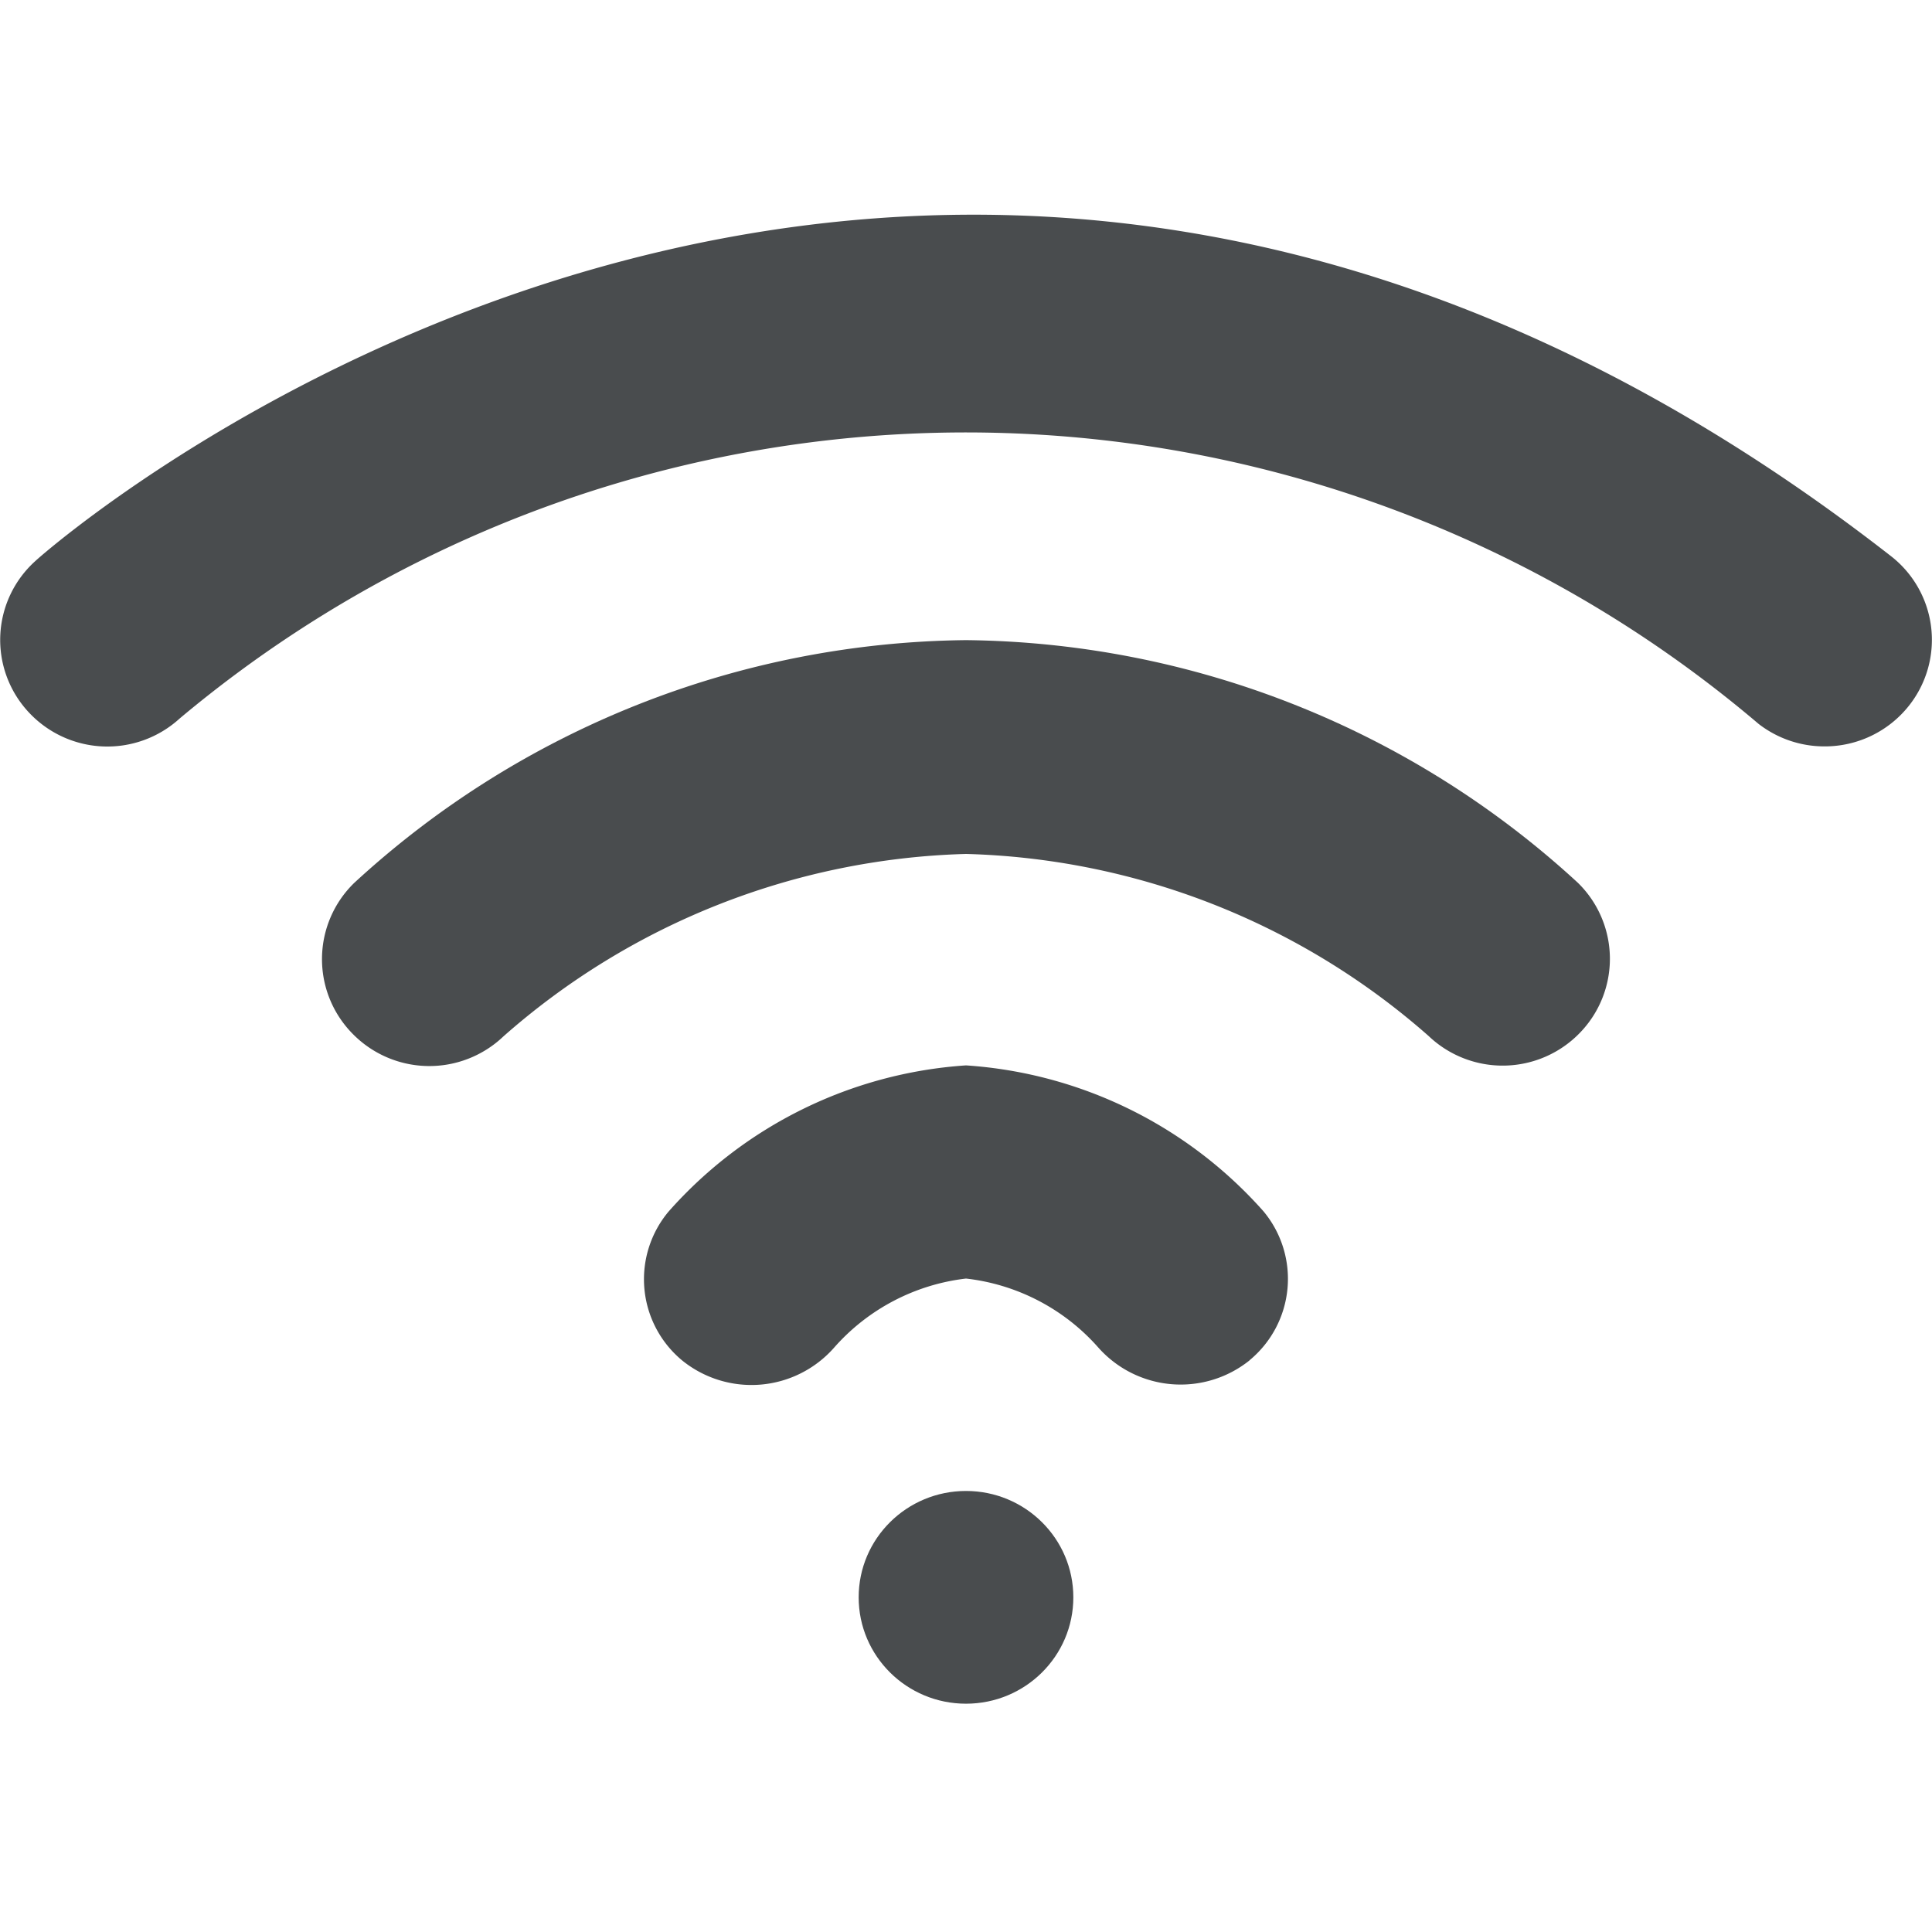
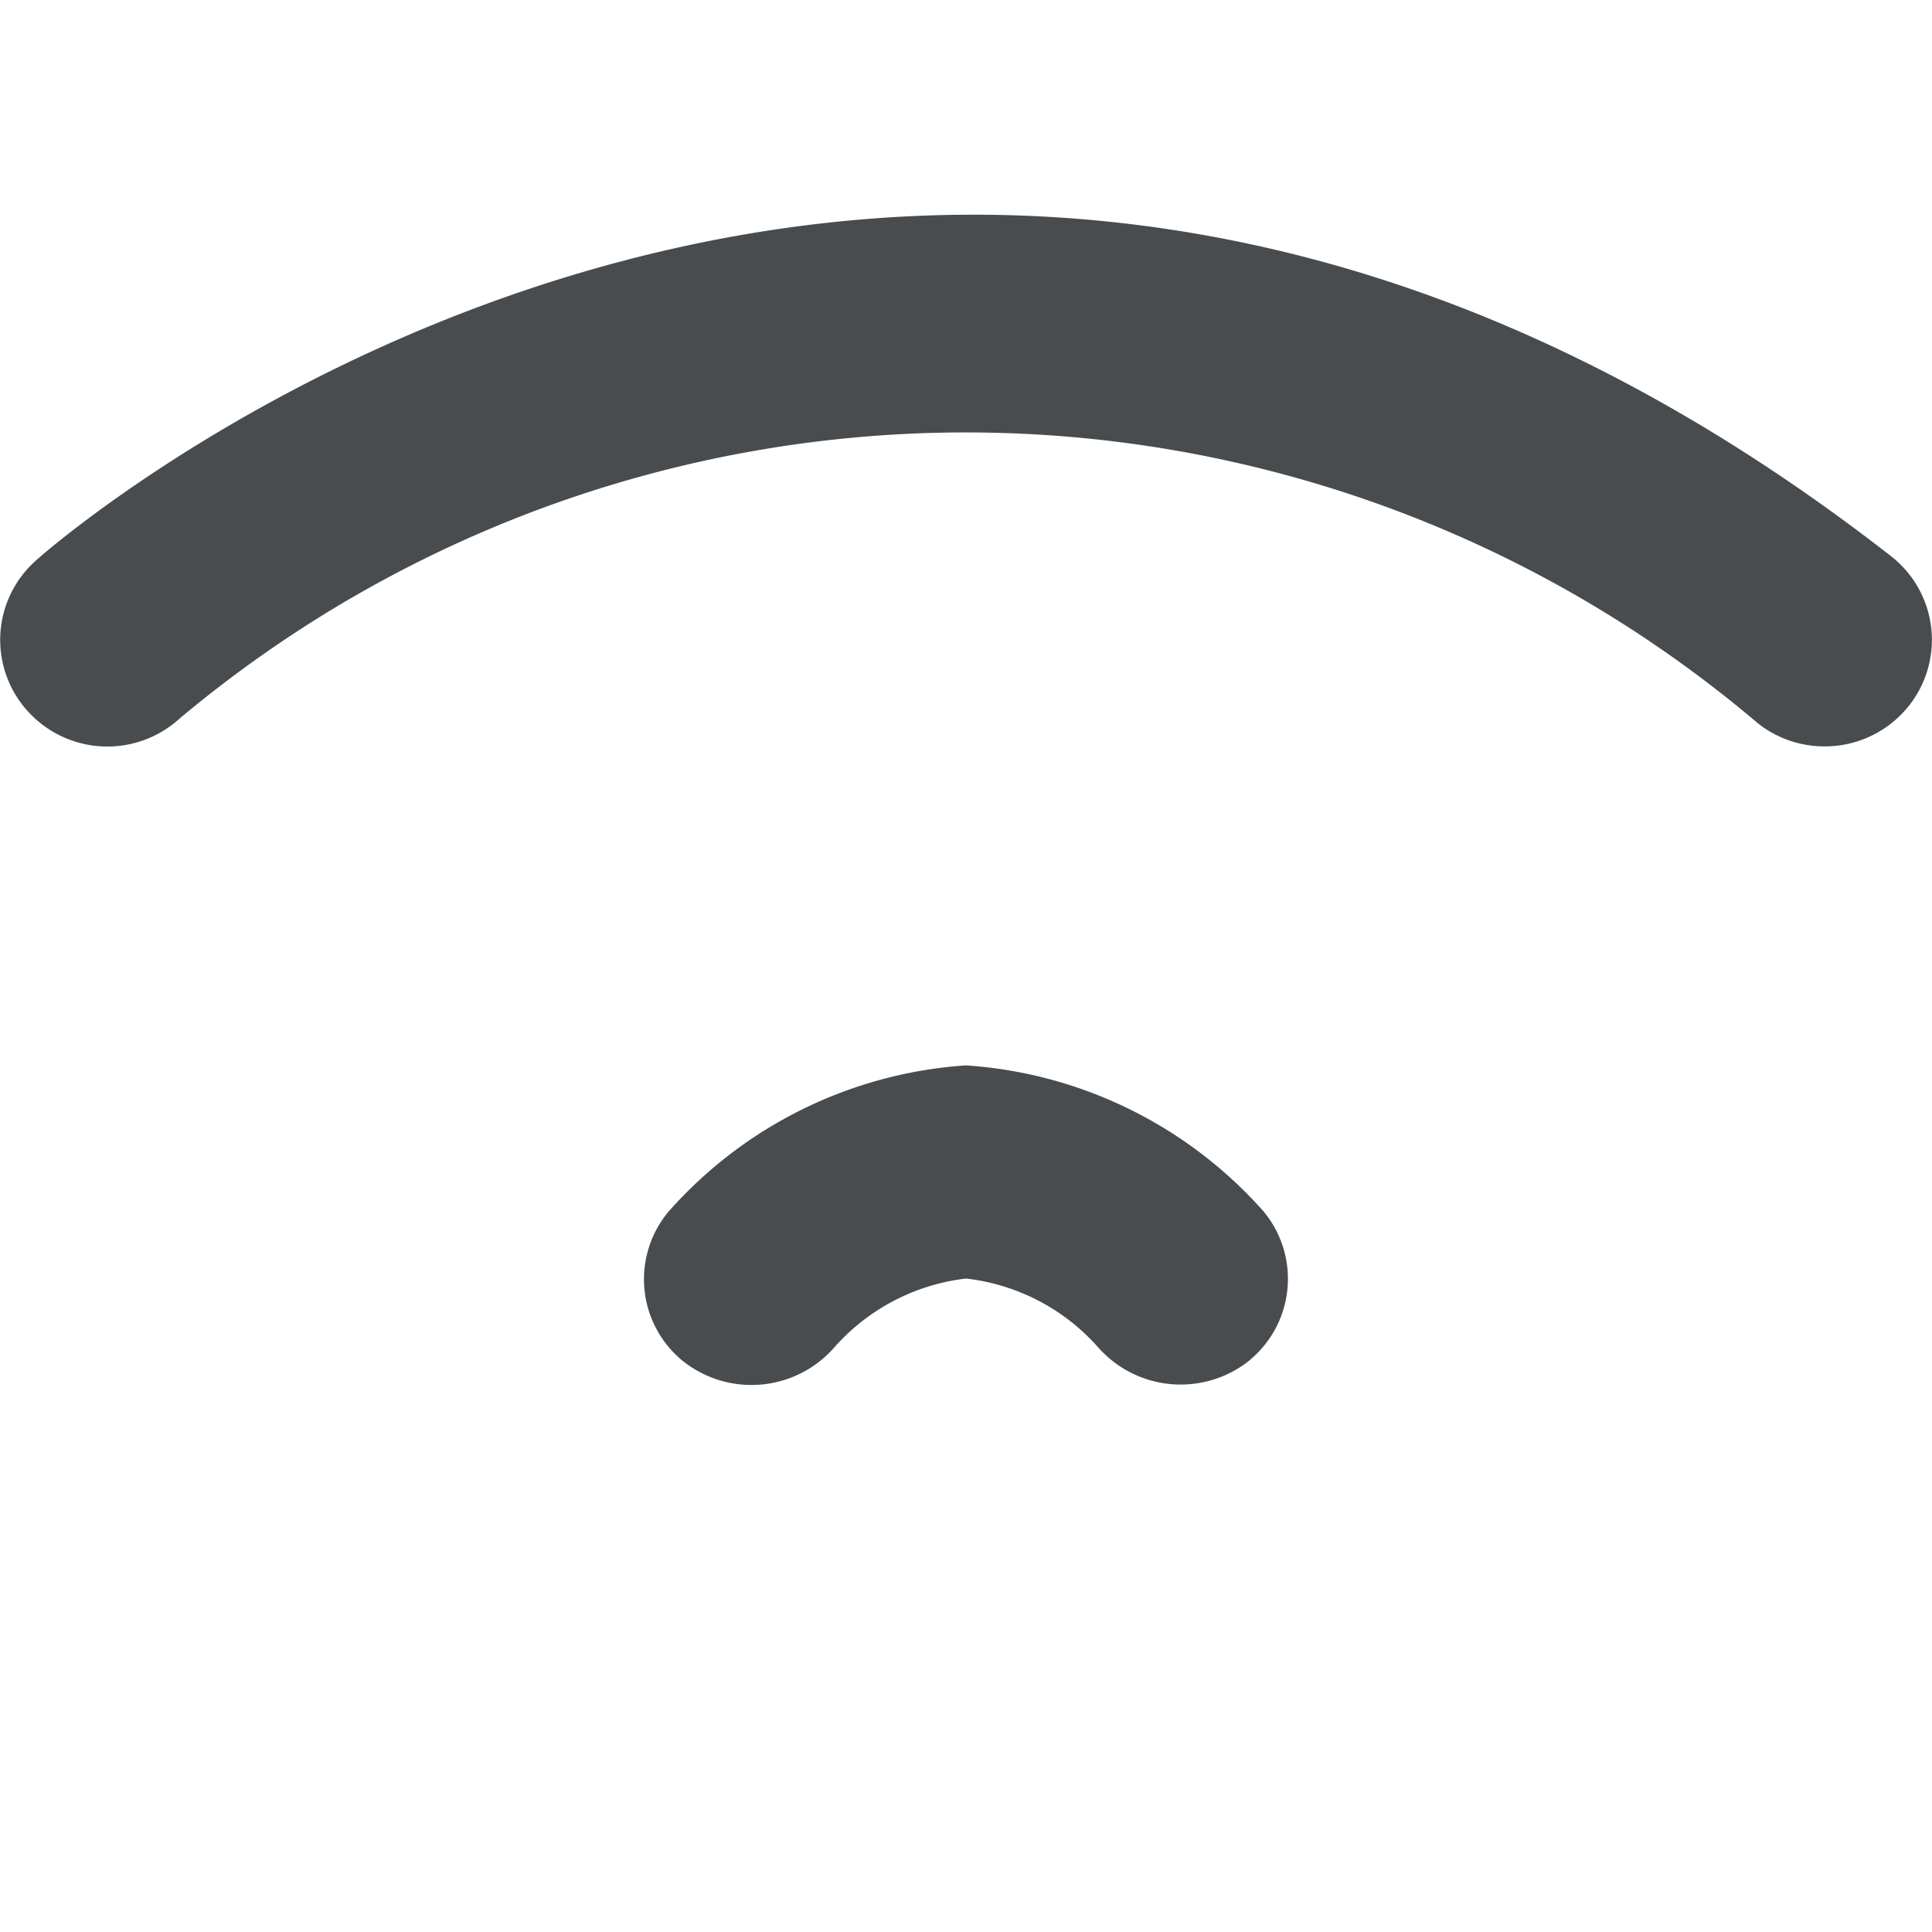
<svg xmlns="http://www.w3.org/2000/svg" width="800px" height="800px" viewBox="0 0 18 18">
-   <path fill="#494c4e" d="M11.8 18.93a.817.817 0 0 1 .07-.128.712.712 0 0 0-.09.2.182.182 0 0 1 .02-.07zm.21-.316c.01-.01.02-.01.03-.02a.643.643 0 0 0-.08.09.178.178 0 0 1 .05-.07z" />
  <path fill="#494c4e" d="M11.8 18.93a.817.817 0 0 1 .07-.128.712.712 0 0 0-.09.2.182.182 0 0 1 .02-.07zm.24-.336a.643.643 0 0 0-.08.09.178.178 0 0 1 .05-.07c.01-.014.02-.014.03-.02zM17 6.954a1 1 0 0 1-.616-.21 11.4 11.4 0 0 0-14.71-.05A1 1 0 0 1 .262 6.63a.988.988 0 0 1 .064-1.4c.074-.075 8.122-7.196 17.29-.05a.988.988 0 0 1 .17 1.394 1 1 0 0 1-.786.38zM11.642 12.674a1.026 1.026 0 0 1-1.41-.12A1.933 1.933 0 0 0 9 11.912a1.936 1.936 0 0 0-1.23.645 1.026 1.026 0 0 1-1.412.12.982.982 0 0 1-.13-1.388A4.058 4.058 0 0 1 9 9.926a4.063 4.063 0 0 1 2.772 1.36.983.983 0 0 1-.13 1.387z" />
-   <path fill="#494c4e" d="M14.72 9.622a1 1 0 0 1-1.41.03A6.792 6.792 0 0 0 9 7.956a6.792 6.792 0 0 0-4.31 1.7 1 1 0 0 1-1.41-.03.99.99 0 0 1 .02-1.4A8.54 8.54 0 0 1 9 5.964a8.54 8.54 0 0 1 5.7 2.26.99.99 0 0 1 .02 1.398z" />
-   <ellipse fill="#494c4e" cx="9" cy="14.882" rx="1" ry=".991" />
</svg>